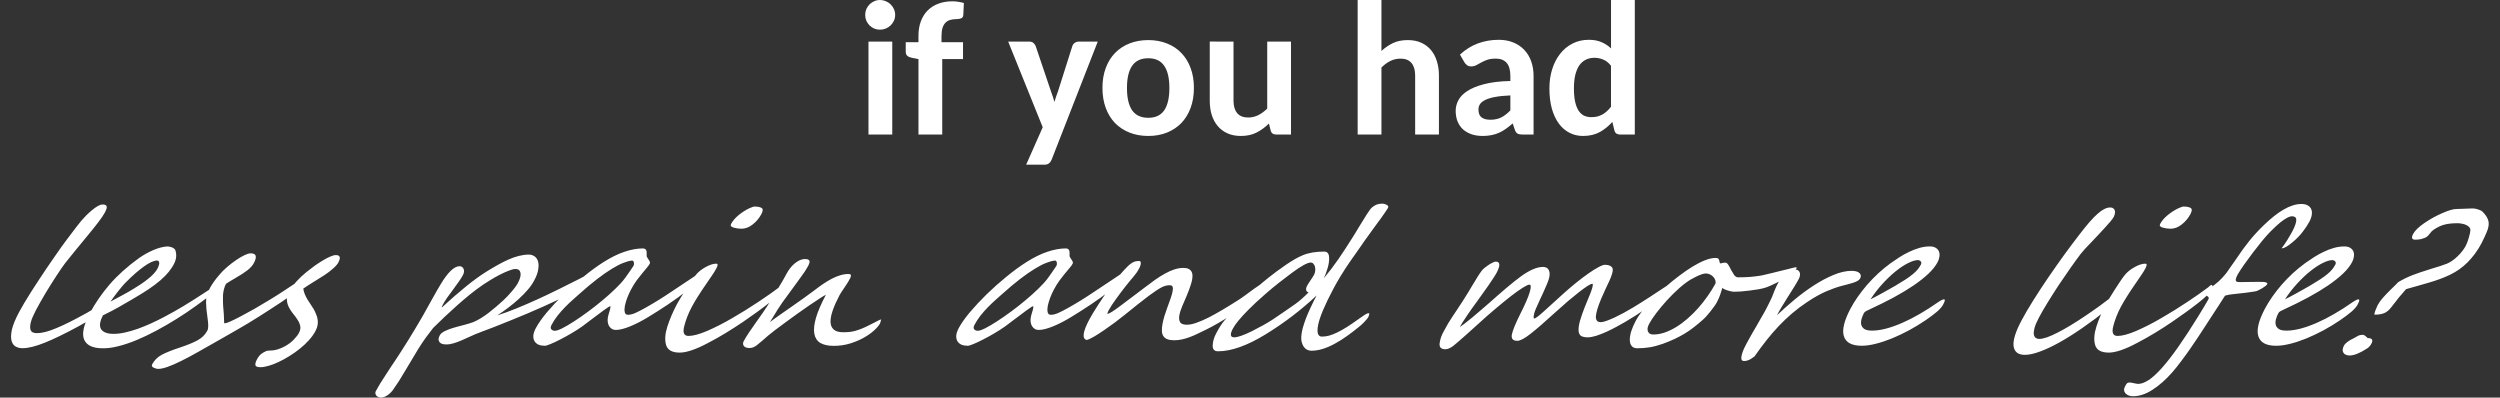
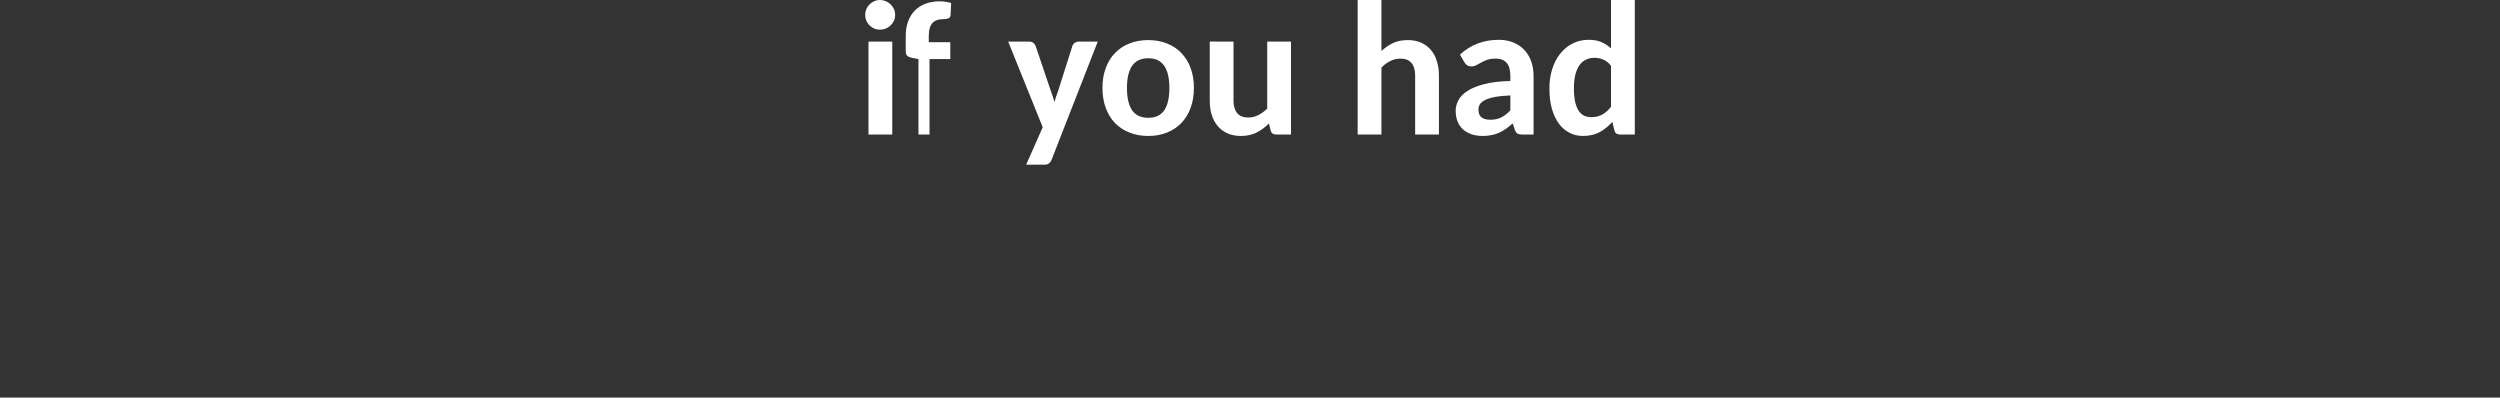
<svg xmlns="http://www.w3.org/2000/svg" xmlns:ns1="http://sodipodi.sourceforge.net/DTD/sodipodi-0.dtd" xmlns:ns2="http://www.inkscape.org/namespaces/inkscape" width="165.588mm" height="26.337mm" viewBox="0 0 165.588 26.337" version="1.1" id="svg1" xml:space="preserve" ns1:docname="if you had less pain and more life.svg" ns2:version="1.3 (0e150ed6c4, 2023-07-21)">
  <rect x="0" y="0" width="165.588" height="26.337" fill="#333333" stroke="none" />
  <ns1:namedview id="namedview1" pagecolor="#000000" bordercolor="#666666" borderopacity="1.0" ns2:showpageshadow="2" ns2:pageopacity="0.0" ns2:pagecheckerboard="true" ns2:deskcolor="#d1d1d1" ns2:document-units="mm" showgrid="false" ns2:zoom="1.3885202" ns2:cx="312.56297" ns2:cy="49.693191" ns2:window-width="1500" ns2:window-height="972" ns2:window-x="-8" ns2:window-y="-8" ns2:window-maximized="1" ns2:current-layer="layer1" />
  <defs id="defs1">
-     <rect x="183.804" y="277.348" width="443.1" height="137.853" id="rect1" />
-   </defs>
+     </defs>
  <g ns2:label="Layer 1" ns2:groupmode="layer" id="layer1" transform="translate(-22.206,-109.459)">
-     <path d="m 79.513,118.371 z m 1.792,-6.158 v 6.158 h -1.575 v -6.158 z m 0.192,-1.767 q 0,0.205 -0.081,0.384 -0.081,0.174 -0.217,0.31 -0.136,0.13 -0.322,0.211 -0.186,0.074 -0.391,0.074 -0.198,0 -0.378,-0.074 -0.174,-0.081 -0.31,-0.211 -0.13,-0.136 -0.211,-0.31 -0.074,-0.18 -0.074,-0.384 0,-0.205 0.074,-0.384 0.081,-0.18 0.211,-0.31 0.136,-0.136 0.31,-0.211 0.18,-0.081 0.378,-0.081 0.205,0 0.391,0.081 0.186,0.074 0.322,0.211 0.136,0.13 0.217,0.31 0.081,0.18 0.081,0.384 z m 1.544,7.925 v -4.998 l -0.44,-0.087 q -0.18,-0.031 -0.291,-0.124 -0.112,-0.093 -0.112,-0.267 v -0.639 h 0.843 v -0.428 q 0,-0.527 0.155,-0.949 0.155,-0.422 0.446,-0.719 0.291,-0.298 0.707,-0.453 0.415,-0.161 0.943,-0.161 0.205,0 0.384,0.031 0.18,0.025 0.372,0.081 l -0.037,0.788 q -0.012,0.18 -0.149,0.229 -0.136,0.05 -0.304,0.05 -0.236,0 -0.422,0.056 -0.186,0.056 -0.316,0.192 -0.124,0.13 -0.192,0.353 -0.062,0.223 -0.062,0.552 v 0.378 h 1.426 v 1.116 h -1.377 v 4.998 z m 8.818,1.668 q -0.068,0.161 -0.18,0.242 -0.105,0.087 -0.322,0.087 h -1.184 l 1.098,-2.48 -2.288,-5.674 h 1.383 q 0.192,0 0.285,0.087 0.099,0.087 0.149,0.198 l 1.029,3.045 q 0.068,0.167 0.118,0.335 0.05,0.167 0.099,0.335 0.05,-0.174 0.105,-0.341 0.056,-0.174 0.124,-0.341 l 0.961,-3.032 q 0.043,-0.124 0.161,-0.205 0.118,-0.081 0.26,-0.081 h 1.259 z m 6.406,-7.925 q 0.676,0 1.234,0.223 0.558,0.217 0.955,0.633 0.397,0.409 0.614,0.998 0.217,0.583 0.217,1.308 0,0.738 -0.217,1.327 -0.217,0.589 -0.614,1.005 -0.397,0.409 -0.955,0.633 -0.558,0.223 -1.234,0.223 -0.682,0 -1.246,-0.223 -0.558,-0.223 -0.961,-0.633 -0.397,-0.415 -0.614,-1.005 -0.217,-0.589 -0.217,-1.327 0,-0.726 0.217,-1.308 0.217,-0.589 0.614,-0.998 0.403,-0.415 0.961,-0.633 0.564,-0.223 1.246,-0.223 z m 0,5.147 q 0.713,0 1.054,-0.496 0.341,-0.502 0.341,-1.476 0,-0.974 -0.341,-1.47 -0.341,-0.502 -1.054,-0.502 -0.726,0 -1.073,0.502 -0.341,0.496 -0.341,1.47 0,0.974 0.341,1.476 0.347,0.496 1.073,0.496 z m 5.643,-5.048 v 3.913 q 0,0.533 0.242,0.825 0.242,0.291 0.726,0.291 0.353,0 0.67,-0.155 0.316,-0.161 0.595,-0.434 v -4.44 h 1.575 v 6.158 h -0.967 q -0.149,0 -0.254,-0.068 -0.099,-0.074 -0.13,-0.217 l -0.112,-0.446 q -0.366,0.366 -0.812,0.595 -0.44,0.229 -1.048,0.229 -0.502,0 -0.887,-0.174 -0.384,-0.174 -0.645,-0.484 -0.26,-0.31 -0.397,-0.738 -0.13,-0.428 -0.13,-0.943 v -3.913 z m 8.223,6.158 v -8.911 h 1.575 v 3.373 q 0.353,-0.322 0.763,-0.521 0.415,-0.198 0.986,-0.198 0.502,0 0.887,0.174 0.384,0.174 0.645,0.484 0.26,0.31 0.391,0.744 0.136,0.428 0.136,0.936 v 3.919 h -1.575 v -3.919 q 0,-0.527 -0.242,-0.819 -0.242,-0.291 -0.726,-0.291 -0.36,0 -0.676,0.155 -0.31,0.155 -0.589,0.434 v 4.44 z m 10.933,0 q -0.223,0 -0.341,-0.062 -0.118,-0.068 -0.186,-0.267 l -0.136,-0.409 q -0.236,0.205 -0.453,0.36 -0.217,0.155 -0.453,0.26 -0.229,0.105 -0.496,0.155 -0.26,0.056 -0.583,0.056 -0.397,0 -0.726,-0.105 -0.329,-0.112 -0.571,-0.322 -0.236,-0.211 -0.366,-0.521 -0.13,-0.316 -0.13,-0.726 0,-0.341 0.174,-0.682 0.174,-0.341 0.589,-0.614 0.422,-0.279 1.116,-0.459 0.701,-0.186 1.743,-0.211 v -0.329 q 0,-0.595 -0.248,-0.874 -0.248,-0.279 -0.713,-0.279 -0.347,0 -0.577,0.081 -0.223,0.081 -0.397,0.18 -0.174,0.093 -0.322,0.174 -0.149,0.081 -0.335,0.081 -0.161,0 -0.279,-0.081 -0.112,-0.087 -0.18,-0.205 l -0.285,-0.496 q 0.533,-0.496 1.178,-0.738 0.645,-0.242 1.395,-0.242 0.54,0 0.967,0.18 0.428,0.174 0.726,0.496 0.298,0.316 0.453,0.757 0.155,0.44 0.155,0.967 v 3.876 z m -2.158,-0.98 q 0.422,0 0.726,-0.149 0.31,-0.155 0.614,-0.471 v -0.992 q -0.614,0.025 -1.023,0.105 -0.403,0.074 -0.645,0.198 -0.242,0.118 -0.347,0.279 -0.099,0.161 -0.099,0.347 0,0.372 0.205,0.527 0.211,0.155 0.571,0.155 z m 8.607,0.98 q -0.143,0 -0.248,-0.068 -0.099,-0.074 -0.13,-0.217 l -0.136,-0.552 q -0.366,0.415 -0.837,0.676 -0.471,0.254 -1.104,0.254 -0.49,0 -0.899,-0.211 -0.409,-0.211 -0.707,-0.614 -0.291,-0.403 -0.459,-0.986 -0.161,-0.589 -0.161,-1.346 0,-0.688 0.186,-1.271 0.186,-0.589 0.527,-1.017 0.341,-0.434 0.819,-0.676 0.484,-0.248 1.073,-0.248 0.496,0 0.843,0.155 0.353,0.149 0.633,0.415 v -3.206 h 1.575 v 8.911 z m -1.904,-1.153 q 0.217,0 0.397,-0.043 0.186,-0.05 0.341,-0.136 0.155,-0.087 0.291,-0.211 0.143,-0.13 0.273,-0.298 v -2.716 q -0.236,-0.298 -0.515,-0.409 -0.273,-0.118 -0.589,-0.118 -0.304,0 -0.558,0.124 -0.248,0.118 -0.428,0.366 -0.174,0.248 -0.273,0.633 -0.093,0.378 -0.093,0.899 0,0.527 0.081,0.893 0.081,0.36 0.229,0.589 0.149,0.223 0.36,0.329 0.217,0.099 0.484,0.099 z" id="text2" style="font-weight:bold;font-size:12.7px;line-height:1.25;font-family:Carlito;-inkscape-font-specification:'Carlito, Bold';fill:#ffffff;stroke-width:0.265" aria-label="if you had" />
-     <path style="font-size:12.7px;line-height:1.25;font-family:'Segoe Script';-inkscape-font-specification:'Segoe Script, Normal';fill:#ffffff;stroke-width:0.265" d="m 97.696,130.098 q 0,0.056 -0.087,0.167 -0.081,0.112 -0.217,0.248 -0.136,0.136 -0.31,0.285 -0.174,0.149 -0.347,0.279 -0.943,0.719 -1.662,1.085 -0.713,0.36 -1.277,0.36 -0.248,0 -0.515,-0.112 -0.26,-0.118 -0.477,-0.391 -0.217,-0.279 -0.36,-0.732 -0.136,-0.459 -0.136,-1.147 0,-0.279 0.025,-0.626 0.025,-0.347 0.062,-0.726 0.043,-0.378 0.093,-0.769 0.05,-0.397 0.105,-0.775 0.056,-0.378 0.112,-0.713 0.056,-0.341 0.105,-0.614 0.043,-0.229 0.093,-0.477 0.056,-0.248 0.112,-0.49 0.056,-0.248 0.105,-0.465 0.056,-0.223 0.105,-0.397 0.05,-0.161 0.136,-0.347 0.087,-0.192 0.198,-0.353 0.112,-0.167 0.236,-0.273 0.13,-0.112 0.26,-0.112 0.143,0 0.229,0.037 0.087,0.037 0.136,0.112 0.05,0.068 0.062,0.161 0.019,0.093 0.019,0.205 0,0.254 -0.099,0.676 -0.099,0.415 -0.242,0.887 -0.136,0.471 -0.279,0.949 -0.143,0.477 -0.236,0.85 -0.031,0.143 -0.068,0.36 -0.037,0.217 -0.068,0.484 -0.031,0.26 -0.062,0.558 -0.025,0.291 -0.05,0.583 -0.019,0.291 -0.031,0.571 -0.012,0.279 -0.012,0.515 0,0.496 0.074,0.806 0.081,0.304 0.205,0.477 0.124,0.174 0.279,0.236 0.155,0.056 0.31,0.056 0.254,0 0.527,-0.081 0.273,-0.081 0.583,-0.248 0.316,-0.167 0.682,-0.415 0.366,-0.254 0.806,-0.595 0.118,-0.093 0.211,-0.18 0.099,-0.087 0.174,-0.155 0.074,-0.074 0.136,-0.112 0.062,-0.043 0.118,-0.043 0.087,0 0.161,0.087 0.074,0.087 0.074,0.316 z m 6.995,-1.662 q 0,0.093 -0.136,0.329 -0.322,0.465 -0.726,0.93 -0.397,0.465 -0.85,0.887 -0.446,0.415 -0.936,0.781 -0.484,0.36 -0.98,0.626 -0.496,0.26 -0.992,0.403 -0.49,0.143 -0.949,0.136 -0.992,0 -1.544,-0.577 -0.546,-0.577 -0.546,-1.743 0,-0.974 0.298,-1.891 0.304,-0.918 1.029,-1.767 0.136,-0.149 0.304,-0.285 0.174,-0.136 0.36,-0.242 0.192,-0.105 0.391,-0.167 0.205,-0.062 0.409,-0.074 0.05,0 0.136,0.012 0.087,0.012 0.186,0.043 0.099,0.031 0.192,0.081 0.093,0.043 0.149,0.112 0.174,0.198 0.273,0.409 0.105,0.211 0.118,0.465 0.012,0.285 -0.068,0.564 -0.074,0.273 -0.26,0.564 -0.18,0.285 -0.477,0.595 -0.298,0.304 -0.719,0.657 -0.267,0.223 -0.595,0.496 -0.322,0.267 -0.781,0.564 0,0.602 0.36,0.918 0.366,0.31 0.998,0.31 0.353,0 0.713,-0.093 0.36,-0.093 0.707,-0.242 0.347,-0.155 0.67,-0.347 0.329,-0.198 0.614,-0.403 0.527,-0.384 0.955,-0.763 0.428,-0.384 0.85,-0.806 l 0.335,-0.335 q 0.304,-0.267 0.44,-0.267 0.074,0 0.074,0.118 z m -4.738,-1.234 q -0.006,-0.093 -0.031,-0.18 -0.019,-0.093 -0.062,-0.161 -0.043,-0.068 -0.099,-0.105 -0.056,-0.043 -0.13,-0.043 -0.329,0.019 -0.657,0.403 -0.329,0.378 -0.62,1.005 -0.068,0.136 -0.124,0.31 -0.05,0.167 -0.099,0.347 -0.043,0.174 -0.081,0.347 -0.031,0.174 -0.056,0.31 0.322,-0.242 0.595,-0.446 0.273,-0.205 0.508,-0.422 0.149,-0.136 0.304,-0.291 0.155,-0.161 0.279,-0.335 0.13,-0.174 0.205,-0.36 0.074,-0.186 0.068,-0.378 z m 10.244,1.029 q 0,0.099 -0.056,0.223 -0.056,0.118 -0.149,0.248 -0.093,0.13 -0.211,0.267 -0.118,0.13 -0.236,0.26 -0.093,0.105 -0.198,0.217 -0.105,0.105 -0.242,0.242 -0.13,0.13 -0.31,0.31 -0.18,0.174 -0.422,0.409 -0.217,0.211 -0.484,0.446 -0.26,0.229 -0.533,0.453 -0.267,0.223 -0.521,0.428 -0.254,0.205 -0.44,0.36 -0.446,0.366 -0.85,0.688 -0.403,0.329 -0.794,0.589 -0.775,0.521 -1.228,0.521 -0.155,0 -0.36,-0.081 -0.211,-0.081 -0.211,-0.223 0,-0.403 0.304,-0.633 0.298,-0.217 0.93,-0.471 0.62,-0.248 0.93,-0.484 0.31,-0.236 0.31,-0.645 0,-0.205 -0.428,-0.831 -0.211,-0.316 -0.378,-0.577 -0.161,-0.267 -0.279,-0.477 -0.236,-0.434 -0.236,-0.912 0,-0.415 0.155,-0.874 0.074,-0.26 0.236,-0.521 0.167,-0.267 0.36,-0.471 0.192,-0.211 0.391,-0.335 0.198,-0.124 0.347,-0.118 0.546,0 0.546,0.645 0,0.248 -0.18,0.484 -0.087,0.112 -0.211,0.236 -0.124,0.118 -0.285,0.254 -0.155,0.13 -0.267,0.229 -0.105,0.099 -0.174,0.167 0,0.322 0.198,0.757 0.105,0.211 0.242,0.459 0.136,0.248 0.316,0.533 0.18,0.285 0.304,0.515 0.124,0.223 0.186,0.329 0.006,0.025 0.068,0.025 0.087,0 0.298,-0.124 0.217,-0.13 0.508,-0.341 0.298,-0.217 0.645,-0.496 0.347,-0.285 0.695,-0.602 0.36,-0.322 0.595,-0.564 0.236,-0.242 0.446,-0.453 0.211,-0.211 0.31,-0.322 0.105,-0.118 0.118,-0.118 0.05,0 0.093,0.037 0.043,0.037 0.074,0.099 0.037,0.056 0.056,0.124 0.019,0.062 0.019,0.118 z m 2.406,3.138 q 0,0.316 -0.112,0.62 -0.112,0.298 -0.304,0.564 -0.186,0.267 -0.434,0.49 -0.242,0.229 -0.508,0.391 -0.26,0.167 -0.527,0.254 -0.267,0.093 -0.49,0.093 -0.31,0 -0.409,-0.136 -0.099,-0.136 -0.099,-0.384 0,-0.229 0.087,-0.353 0.087,-0.118 0.248,-0.205 0.019,-0.006 0.068,-0.012 0.05,-0.012 0.105,-0.012 0.062,-0.006 0.118,-0.006 0.062,-0.006 0.099,-0.006 0.043,0 0.124,-0.019 0.081,-0.019 0.174,-0.05 0.093,-0.037 0.192,-0.087 0.099,-0.056 0.186,-0.124 0.248,-0.198 0.347,-0.44 0.105,-0.248 0.105,-0.44 0,-0.242 -0.155,-0.453 -0.155,-0.211 -0.391,-0.409 -0.236,-0.205 -0.508,-0.403 -0.273,-0.205 -0.508,-0.428 -0.236,-0.229 -0.391,-0.484 -0.155,-0.254 -0.155,-0.564 0,-0.155 0.037,-0.329 0.043,-0.174 0.105,-0.341 0.068,-0.167 0.149,-0.322 0.087,-0.161 0.18,-0.291 0.149,-0.211 0.322,-0.415 0.18,-0.205 0.36,-0.36 0.18,-0.161 0.353,-0.254 0.174,-0.099 0.322,-0.099 0.422,0 0.422,0.496 0,0.174 -0.143,0.403 -0.136,0.229 -0.329,0.422 -0.298,0.285 -0.521,0.49 -0.223,0.198 -0.415,0.409 0.143,0.211 0.31,0.384 0.167,0.174 0.347,0.335 0.186,0.161 0.372,0.316 0.192,0.155 0.378,0.322 0.174,0.161 0.329,0.329 0.161,0.161 0.285,0.341 0.124,0.174 0.198,0.366 0.074,0.192 0.074,0.403 z m 16.185,-3.417 q 0,0.192 -0.13,0.459 -0.031,0.068 -0.112,0.149 -0.074,0.074 -0.161,0.149 -0.081,0.074 -0.161,0.136 -0.081,0.056 -0.118,0.087 -0.205,0.167 -0.527,0.378 -0.322,0.205 -0.719,0.44 -0.391,0.229 -0.831,0.471 -0.44,0.236 -0.881,0.465 -0.44,0.229 -0.856,0.434 -0.415,0.205 -0.757,0.36 -0.248,0.112 -0.471,0.254 -0.223,0.136 -0.44,0.26 -0.211,0.118 -0.428,0.198 -0.217,0.081 -0.459,0.081 -0.143,0 -0.279,-0.031 -0.13,-0.037 -0.236,-0.112 -0.105,-0.074 -0.174,-0.186 -0.062,-0.118 -0.062,-0.279 0,-0.087 0.056,-0.161 0.062,-0.074 0.155,-0.13 0.093,-0.062 0.205,-0.112 0.112,-0.05 0.217,-0.087 0.112,-0.043 0.26,-0.087 0.155,-0.05 0.31,-0.093 0.155,-0.05 0.298,-0.099 0.149,-0.05 0.254,-0.099 0.198,-0.105 0.372,-0.267 0.174,-0.161 0.322,-0.353 0.149,-0.192 0.279,-0.397 0.13,-0.211 0.242,-0.403 0.074,-0.13 0.143,-0.291 0.068,-0.161 0.118,-0.322 0.056,-0.161 0.081,-0.304 0.031,-0.149 0.031,-0.248 0,-0.428 -0.186,-0.682 -0.186,-0.254 -0.465,-0.254 -0.174,0 -0.403,0.118 -0.223,0.112 -0.453,0.273 -0.223,0.161 -0.422,0.341 -0.192,0.174 -0.31,0.298 -0.285,0.304 -0.54,0.664 -0.248,0.353 -0.471,0.732 -0.223,0.372 -0.422,0.75 -0.198,0.378 -0.366,0.726 -0.074,0.291 -0.149,0.645 -0.068,0.353 -0.105,0.775 -0.068,0.837 -0.105,1.494 -0.031,0.657 -0.136,1.203 -0.037,0.198 -0.18,0.347 -0.143,0.155 -0.372,0.155 -0.068,0 -0.161,-0.037 -0.093,-0.031 -0.18,-0.093 -0.081,-0.062 -0.143,-0.143 -0.056,-0.074 -0.056,-0.167 0,-0.205 0.025,-0.508 0.031,-0.298 0.068,-0.602 0.037,-0.304 0.068,-0.552 0.037,-0.248 0.05,-0.347 0.087,-0.639 0.155,-1.377 0.068,-0.744 0.112,-1.619 0.006,-0.186 0.012,-0.49 0.012,-0.31 0.019,-0.62 0.012,-0.316 0.019,-0.583 0.012,-0.273 0.025,-0.384 0.087,-1.184 0.62,-1.184 0.105,0 0.198,0.056 0.099,0.05 0.174,0.136 0.074,0.081 0.118,0.186 0.043,0.105 0.043,0.205 0,0.217 -0.05,0.471 -0.043,0.248 -0.099,0.515 -0.056,0.26 -0.105,0.515 -0.043,0.254 -0.043,0.465 0,0.18 0.037,0.18 0.434,-0.781 0.85,-1.37 0.415,-0.595 0.831,-0.986 0.267,-0.248 0.527,-0.453 0.26,-0.211 0.521,-0.36 0.267,-0.155 0.546,-0.236 0.285,-0.087 0.602,-0.093 0.217,-0.006 0.446,0.105 0.236,0.112 0.422,0.335 0.186,0.223 0.304,0.546 0.124,0.316 0.118,0.719 0.006,0.31 -0.099,0.62 -0.099,0.31 -0.273,0.614 -0.167,0.298 -0.391,0.577 -0.223,0.279 -0.465,0.515 0.508,-0.192 1.042,-0.471 0.539,-0.279 1.073,-0.602 0.539,-0.322 1.054,-0.67 0.521,-0.347 0.992,-0.676 0.143,-0.099 0.229,-0.167 0.087,-0.068 0.192,-0.068 0.087,0 0.099,0.087 0.019,0.081 0.019,0.167 z m 2.598,-0.899 q 0,-0.012 -0.019,-0.068 -0.019,-0.056 -0.056,-0.112 -0.037,-0.062 -0.093,-0.105 -0.05,-0.05 -0.112,-0.05 h -0.012 q -0.229,0.025 -0.49,0.155 -0.26,0.124 -0.552,0.391 -0.291,0.26 -0.614,0.676 -0.322,0.415 -0.67,1.011 -0.105,0.18 -0.236,0.397 -0.124,0.211 -0.242,0.471 -0.112,0.254 -0.192,0.546 -0.074,0.291 -0.074,0.614 0,0.192 0.136,0.291 0.143,0.099 0.291,0.099 0.155,0 0.403,-0.167 0.248,-0.174 0.533,-0.453 0.291,-0.285 0.589,-0.645 0.304,-0.366 0.558,-0.75 0.26,-0.384 0.446,-0.757 0.192,-0.372 0.26,-0.676 0.019,-0.093 0.043,-0.217 0.025,-0.13 0.043,-0.254 0.025,-0.13 0.037,-0.236 0.019,-0.112 0.019,-0.161 z m 4.849,0.713 q 0,0.211 -0.124,0.453 -0.118,0.236 -0.267,0.434 -0.391,0.527 -0.819,0.967 -0.422,0.434 -0.856,0.825 -0.453,0.409 -0.905,0.639 -0.446,0.229 -0.806,0.229 -0.155,0 -0.31,-0.074 -0.149,-0.074 -0.285,-0.192 -0.13,-0.124 -0.236,-0.285 -0.099,-0.161 -0.155,-0.335 -0.031,-0.093 -0.056,-0.211 -0.025,-0.124 -0.05,-0.223 -0.025,-0.105 -0.056,-0.174 -0.031,-0.074 -0.068,-0.074 -0.025,0 -0.105,0.081 -0.081,0.081 -0.192,0.211 -0.105,0.124 -0.229,0.285 -0.124,0.155 -0.248,0.304 -0.118,0.149 -0.217,0.273 -0.093,0.124 -0.149,0.186 -0.192,0.217 -0.459,0.446 -0.26,0.223 -0.527,0.409 -0.26,0.186 -0.484,0.304 -0.217,0.118 -0.322,0.118 -0.236,0 -0.459,-0.074 -0.217,-0.081 -0.384,-0.229 -0.167,-0.149 -0.273,-0.366 -0.099,-0.217 -0.099,-0.496 0,-0.459 0.18,-1.048 0.186,-0.589 0.484,-1.197 0.304,-0.608 0.695,-1.166 0.391,-0.564 0.812,-0.967 0.49,-0.465 1.023,-0.682 0.539,-0.223 1.104,-0.223 0.105,0 0.18,0.043 0.081,0.043 0.136,0.112 0.056,0.068 0.099,0.155 0.043,0.081 0.087,0.167 0.025,0.056 0.105,0.124 0.081,0.068 0.167,0.143 0.087,0.068 0.149,0.136 0.068,0.068 0.068,0.13 0,0.13 -0.056,0.291 -0.05,0.155 -0.112,0.366 -0.062,0.205 -0.118,0.471 -0.05,0.26 -0.05,0.602 0,0.223 0.037,0.508 0.043,0.285 0.124,0.546 0.087,0.254 0.217,0.428 0.13,0.174 0.304,0.174 0.211,0 0.422,-0.118 0.211,-0.124 0.484,-0.341 0.608,-0.484 1.153,-1.06 0.546,-0.577 1.116,-1.147 0.099,-0.099 0.186,-0.099 0.143,0 0.143,0.223 z m 1.805,-4.13 q 0,0.403 -0.211,0.688 -0.205,0.285 -0.602,0.285 -0.248,0 -0.552,-0.074 -0.298,-0.074 -0.298,-0.242 0,-0.304 0.186,-0.577 0.192,-0.279 0.459,-0.453 0.217,-0.124 0.279,-0.124 0.353,0 0.546,0.099 0.192,0.093 0.192,0.397 z m 4.062,5.042 v 0.012 q 0,0.136 -0.124,0.36 -0.124,0.223 -0.335,0.502 -0.205,0.279 -0.477,0.595 -0.273,0.316 -0.571,0.639 -0.353,0.372 -0.738,0.719 -0.378,0.341 -0.825,0.664 -0.868,0.645 -1.55,0.645 -0.75,0 -1.166,-0.502 -0.415,-0.508 -0.564,-1.228 -0.149,-0.713 -0.149,-1.47 0,-0.316 0.074,-0.986 0.037,-0.335 0.074,-0.577 0.037,-0.242 0.081,-0.391 0.087,-0.291 0.366,-0.508 0.285,-0.229 0.595,-0.229 0.167,0 0.167,0.316 0,0.211 -0.043,0.477 -0.037,0.267 -0.081,0.527 -0.081,0.49 -0.118,0.881 -0.037,0.384 -0.037,0.67 0,0.633 0.174,1.265 0.174,0.651 0.626,0.651 0.459,0 1.067,-0.335 0.304,-0.174 0.608,-0.384 0.304,-0.211 0.608,-0.471 0.316,-0.26 0.595,-0.521 0.279,-0.267 0.558,-0.546 0.279,-0.279 0.49,-0.521 0.217,-0.242 0.378,-0.446 0.012,-0.025 0.05,-0.093 0.037,-0.068 0.068,-0.068 l 0.012,0.006 q 0.05,0 0.074,0.037 0.025,0.031 0.056,0.099 0.062,0.136 0.056,0.211 z m 7.627,2.195 q 0,0.217 -0.149,0.477 -0.149,0.26 -0.44,0.49 -0.285,0.223 -0.713,0.378 -0.428,0.149 -0.98,0.149 -0.558,0 -0.986,-0.192 -0.428,-0.198 -0.726,-0.614 -0.291,-0.415 -0.446,-1.054 -0.149,-0.639 -0.149,-1.525 -0.099,0.062 -0.291,0.254 -0.192,0.186 -0.434,0.446 -0.236,0.254 -0.496,0.552 -0.254,0.298 -0.49,0.577 -0.229,0.273 -0.415,0.508 -0.18,0.236 -0.267,0.366 -0.155,0.236 -0.248,0.397 -0.093,0.155 -0.174,0.254 -0.081,0.093 -0.174,0.136 -0.087,0.037 -0.229,0.037 -0.13,0 -0.242,-0.037 -0.112,-0.043 -0.192,-0.105 -0.081,-0.068 -0.124,-0.149 -0.043,-0.081 -0.043,-0.161 0,-0.112 0.012,-0.254 0.012,-0.149 0.031,-0.298 0.025,-0.155 0.05,-0.304 0.025,-0.149 0.043,-0.267 0.062,-0.329 0.136,-0.769 0.074,-0.44 0.118,-1.073 0.031,-0.403 0.056,-0.763 0.031,-0.36 0.031,-0.75 0,-0.186 0.043,-0.36 0.043,-0.174 0.13,-0.304 0.093,-0.136 0.223,-0.217 0.136,-0.081 0.322,-0.081 0.136,0 0.223,0.037 0.087,0.037 0.136,0.099 0.05,0.062 0.062,0.143 0.019,0.074 0.019,0.155 0,0.093 -0.012,0.186 -0.012,0.087 -0.012,0.155 0,0.019 -0.019,0.143 -0.019,0.118 -0.056,0.304 -0.031,0.186 -0.081,0.415 -0.043,0.229 -0.093,0.459 -0.105,0.477 -0.155,0.769 -0.043,0.285 -0.068,0.496 -0.019,0.205 -0.031,0.384 -0.006,0.18 -0.037,0.434 0.136,-0.186 0.384,-0.459 0.248,-0.279 0.515,-0.571 0.267,-0.298 0.508,-0.571 0.248,-0.279 0.391,-0.465 0.186,-0.248 0.378,-0.453 0.192,-0.205 0.397,-0.353 0.205,-0.149 0.434,-0.229 0.229,-0.087 0.49,-0.087 0.18,0 0.229,0.087 0.05,0.087 0.05,0.211 0,0.05 -0.006,0.105 0,0.05 0,0.099 0,0.05 -0.019,0.18 -0.019,0.124 -0.037,0.273 -0.019,0.143 -0.037,0.273 -0.012,0.13 -0.012,0.18 0,0.54 0.081,0.992 0.081,0.446 0.26,0.775 0.18,0.322 0.477,0.502 0.298,0.18 0.732,0.18 0.279,0 0.49,-0.031 0.217,-0.037 0.409,-0.118 0.198,-0.081 0.397,-0.205 0.205,-0.124 0.459,-0.31 0.062,-0.05 0.124,-0.093 0.05,-0.031 0.099,-0.062 0.05,-0.031 0.081,-0.031 z m 9.668,-3.82 q 0,-0.012 -0.019,-0.068 -0.019,-0.056 -0.056,-0.112 -0.037,-0.062 -0.093,-0.105 -0.05,-0.05 -0.112,-0.05 h -0.012 q -0.229,0.025 -0.49,0.155 -0.26,0.124 -0.552,0.391 -0.291,0.26 -0.614,0.676 -0.322,0.415 -0.67,1.011 -0.105,0.18 -0.236,0.397 -0.124,0.211 -0.242,0.471 -0.112,0.254 -0.192,0.546 -0.074,0.291 -0.074,0.614 0,0.192 0.136,0.291 0.143,0.099 0.291,0.099 0.155,0 0.403,-0.167 0.248,-0.174 0.533,-0.453 0.291,-0.285 0.589,-0.645 0.304,-0.366 0.558,-0.75 0.26,-0.384 0.446,-0.757 0.192,-0.372 0.26,-0.676 0.019,-0.093 0.043,-0.217 0.025,-0.13 0.043,-0.254 0.025,-0.13 0.037,-0.236 0.019,-0.112 0.019,-0.161 z m 4.849,0.713 q 0,0.211 -0.124,0.453 -0.118,0.236 -0.267,0.434 -0.391,0.527 -0.819,0.967 -0.422,0.434 -0.856,0.825 -0.453,0.409 -0.905,0.639 -0.446,0.229 -0.806,0.229 -0.155,0 -0.31,-0.074 -0.149,-0.074 -0.285,-0.192 -0.13,-0.124 -0.236,-0.285 -0.099,-0.161 -0.155,-0.335 -0.031,-0.093 -0.056,-0.211 -0.025,-0.124 -0.05,-0.223 -0.025,-0.105 -0.056,-0.174 -0.031,-0.074 -0.068,-0.074 -0.025,0 -0.105,0.081 -0.081,0.081 -0.192,0.211 -0.105,0.124 -0.229,0.285 -0.124,0.155 -0.248,0.304 -0.118,0.149 -0.217,0.273 -0.093,0.124 -0.149,0.186 -0.192,0.217 -0.459,0.446 -0.26,0.223 -0.527,0.409 -0.26,0.186 -0.484,0.304 -0.217,0.118 -0.322,0.118 -0.236,0 -0.459,-0.074 -0.217,-0.081 -0.384,-0.229 -0.167,-0.149 -0.273,-0.366 -0.099,-0.217 -0.099,-0.496 0,-0.459 0.18,-1.048 0.186,-0.589 0.484,-1.197 0.304,-0.608 0.695,-1.166 0.391,-0.564 0.812,-0.967 0.49,-0.465 1.023,-0.682 0.539,-0.223 1.104,-0.223 0.105,0 0.18,0.043 0.081,0.043 0.136,0.112 0.056,0.068 0.099,0.155 0.043,0.081 0.087,0.167 0.025,0.056 0.105,0.124 0.081,0.068 0.167,0.143 0.087,0.068 0.149,0.136 0.068,0.068 0.068,0.13 0,0.13 -0.056,0.291 -0.05,0.155 -0.112,0.366 -0.062,0.205 -0.118,0.471 -0.05,0.26 -0.05,0.602 0,0.223 0.037,0.508 0.043,0.285 0.124,0.546 0.087,0.254 0.217,0.428 0.13,0.174 0.304,0.174 0.211,0 0.422,-0.118 0.211,-0.124 0.484,-0.341 0.608,-0.484 1.153,-1.06 0.546,-0.577 1.116,-1.147 0.099,-0.099 0.186,-0.099 0.143,0 0.143,0.223 z m 9.792,0.515 q 0,0.118 -0.043,0.242 -0.037,0.118 -0.099,0.242 -0.056,0.118 -0.13,0.236 -0.074,0.112 -0.143,0.217 -0.18,0.279 -0.422,0.571 -0.242,0.285 -0.521,0.558 -0.273,0.273 -0.564,0.515 -0.291,0.242 -0.571,0.428 -0.223,0.149 -0.428,0.279 -0.198,0.13 -0.403,0.223 -0.205,0.093 -0.428,0.149 -0.223,0.056 -0.49,0.056 -0.515,0 -0.837,-0.26 -0.161,-0.13 -0.285,-0.335 -0.118,-0.211 -0.211,-0.465 -0.087,-0.254 -0.155,-0.54 -0.062,-0.285 -0.105,-0.564 -0.056,-0.347 -0.105,-0.62 -0.05,-0.279 -0.118,-0.465 -0.062,-0.192 -0.155,-0.291 -0.093,-0.105 -0.242,-0.105 -0.118,0 -0.223,0.025 -0.105,0.025 -0.223,0.099 -0.112,0.074 -0.248,0.211 -0.136,0.136 -0.322,0.36 -0.18,0.223 -0.415,0.546 -0.236,0.322 -0.552,0.769 -0.155,0.217 -0.366,0.477 -0.211,0.26 -0.434,0.496 -0.217,0.236 -0.428,0.415 -0.211,0.18 -0.372,0.229 -0.546,-0.118 -0.546,-1.358 0,-0.329 0.074,-0.998 0.037,-0.304 0.087,-0.633 0.05,-0.335 0.124,-0.664 0.074,-0.335 0.167,-0.645 0.099,-0.316 0.229,-0.583 0.062,-0.124 0.13,-0.192 0.068,-0.074 0.136,-0.105 0.074,-0.037 0.149,-0.043 0.081,-0.012 0.161,-0.012 0.099,0 0.174,0.136 0.081,0.136 0.081,0.378 0,0.149 -0.025,0.279 -0.025,0.13 -0.068,0.267 -0.043,0.136 -0.093,0.298 -0.05,0.155 -0.099,0.36 -0.037,0.167 -0.087,0.372 -0.043,0.205 -0.087,0.415 -0.037,0.211 -0.068,0.415 -0.025,0.198 -0.025,0.36 0,0.112 0.037,0.229 0.174,-0.019 0.571,-0.521 0.205,-0.254 0.446,-0.558 0.248,-0.304 0.533,-0.67 0.211,-0.273 0.415,-0.508 0.211,-0.236 0.434,-0.409 0.223,-0.18 0.471,-0.279 0.254,-0.105 0.558,-0.105 0.322,0 0.533,0.143 0.217,0.136 0.347,0.384 0.13,0.242 0.198,0.583 0.074,0.341 0.118,0.75 0.037,0.347 0.068,0.688 0.037,0.341 0.136,0.614 0.099,0.267 0.285,0.434 0.186,0.167 0.533,0.167 0.267,0 0.558,-0.124 0.291,-0.124 0.614,-0.341 0.322,-0.223 0.664,-0.521 0.347,-0.298 0.713,-0.651 0.143,-0.136 0.31,-0.341 0.174,-0.211 0.335,-0.403 0.167,-0.192 0.31,-0.329 0.143,-0.136 0.229,-0.136 0.037,0 0.118,0.037 0.087,0.037 0.087,0.124 z m 7.807,2.226 q 0,0.037 -0.031,0.118 -0.025,0.081 -0.062,0.167 -0.037,0.081 -0.081,0.161 -0.037,0.074 -0.062,0.105 -0.242,0.353 -0.502,0.651 -0.26,0.298 -0.552,0.521 -0.285,0.217 -0.614,0.341 -0.322,0.118 -0.695,0.118 -0.149,0 -0.316,-0.068 -0.161,-0.068 -0.316,-0.192 -0.149,-0.124 -0.285,-0.291 -0.136,-0.167 -0.229,-0.366 -0.112,-0.236 -0.198,-0.539 -0.081,-0.31 -0.136,-0.664 -0.05,-0.353 -0.074,-0.738 -0.025,-0.391 -0.025,-0.8 -0.775,1.445 -2.009,2.567 -1.24,1.129 -2.567,1.129 -0.366,0 -0.558,-0.391 -0.192,-0.384 -0.192,-0.8 0,-0.558 0.093,-0.831 0.26,-0.794 0.595,-1.488 0.341,-0.695 0.825,-1.364 0.316,-0.434 0.719,-0.868 0.409,-0.434 0.769,-0.62 0.446,-0.242 1.284,-0.242 0.291,0 0.496,0.322 0.205,0.322 0.31,0.75 0.105,0.453 0.105,0.707 0.093,-0.304 0.167,-0.614 0.074,-0.316 0.13,-0.651 0.056,-0.335 0.099,-0.701 0.05,-0.372 0.087,-0.794 0.012,-0.112 0.025,-0.285 0.012,-0.174 0.031,-0.409 0.037,-0.484 0.074,-0.812 0.037,-0.335 0.099,-0.434 0.149,-0.254 0.521,-0.254 0.186,0 0.366,0.081 0.192,0.074 0.192,0.211 0,0.074 -0.031,0.242 -0.025,0.167 -0.074,0.434 -0.05,0.267 -0.136,0.664 -0.081,0.391 -0.18,0.936 -0.006,0.062 -0.037,0.248 -0.031,0.186 -0.068,0.397 -0.037,0.205 -0.068,0.384 -0.031,0.174 -0.037,0.217 -0.081,0.502 -0.118,0.949 -0.037,0.446 -0.037,0.899 0,1.581 0.254,2.363 0.26,0.781 0.664,0.781 0.236,0 0.453,-0.068 0.217,-0.074 0.428,-0.217 0.217,-0.143 0.44,-0.353 0.223,-0.217 0.471,-0.502 0.143,-0.161 0.26,-0.285 0.118,-0.124 0.223,-0.124 0.068,0 0.087,0.105 0.025,0.099 0.025,0.198 z m -4.818,-1.681 q -0.161,-0.037 -0.248,-0.161 -0.081,-0.124 -0.081,-0.279 0,-0.124 0.037,-0.366 0.037,-0.242 0.037,-0.372 0,-0.112 -0.062,-0.248 -0.056,-0.143 -0.149,-0.26 -0.093,-0.124 -0.211,-0.205 -0.112,-0.087 -0.223,-0.087 -0.329,0 -0.893,0.688 -0.285,0.353 -0.527,0.676 -0.236,0.322 -0.434,0.639 -0.217,0.341 -0.372,0.626 -0.149,0.285 -0.254,0.508 -0.366,0.788 -0.366,1.24 0,0.577 0.391,0.577 0.347,0 0.955,-0.403 0.626,-0.428 0.967,-0.769 0.353,-0.372 0.589,-0.626 0.236,-0.254 0.372,-0.409 0.136,-0.155 0.248,-0.347 0.118,-0.192 0.223,-0.422 z m 23.812,-0.434 q 0,0.056 -0.025,0.143 -0.019,0.087 -0.056,0.186 -0.031,0.099 -0.081,0.205 -0.043,0.099 -0.099,0.18 -0.105,0.161 -0.279,0.372 -0.167,0.211 -0.372,0.44 -0.205,0.223 -0.44,0.453 -0.229,0.223 -0.453,0.409 -0.18,0.149 -0.415,0.329 -0.236,0.18 -0.496,0.335 -0.26,0.155 -0.533,0.26 -0.273,0.099 -0.515,0.099 -0.217,0 -0.397,-0.062 -0.174,-0.062 -0.322,-0.229 -0.143,-0.174 -0.254,-0.471 -0.112,-0.298 -0.192,-0.769 -0.037,-0.198 -0.068,-0.422 -0.025,-0.229 -0.056,-0.453 -0.025,-0.223 -0.05,-0.428 -0.025,-0.211 -0.062,-0.366 -0.031,-0.161 -0.074,-0.254 -0.037,-0.093 -0.087,-0.093 -0.081,0 -0.229,0.136 -0.143,0.136 -0.341,0.397 -0.192,0.254 -0.428,0.614 -0.229,0.36 -0.484,0.806 -0.502,0.893 -0.85,1.358 -0.347,0.465 -0.633,0.465 -0.428,0 -0.577,-0.403 -0.136,-0.409 -0.167,-1.37 -0.019,-0.936 -0.136,-1.439 -0.112,-0.508 -0.291,-0.508 -0.112,0 -0.329,0.205 -0.211,0.198 -0.484,0.552 -0.267,0.353 -0.583,0.837 -0.316,0.477 -0.633,1.042 -0.087,0.149 -0.198,0.341 -0.112,0.192 -0.229,0.391 -0.112,0.192 -0.223,0.366 -0.105,0.174 -0.186,0.285 -0.18,0.26 -0.434,0.26 -0.471,0 -0.62,-0.484 -0.037,-0.124 -0.062,-0.198 -0.019,-0.081 -0.031,-0.155 -0.012,-0.081 -0.019,-0.174 0,-0.093 0,-0.242 0,-0.248 0.012,-0.453 0.019,-0.211 0.043,-0.422 0.025,-0.211 0.062,-0.453 0.037,-0.242 0.074,-0.564 0.031,-0.267 0.056,-0.571 0.025,-0.304 0.043,-0.589 0.025,-0.291 0.043,-0.533 0.025,-0.242 0.062,-0.384 0.019,-0.074 0.087,-0.174 0.068,-0.099 0.155,-0.186 0.093,-0.093 0.192,-0.155 0.099,-0.068 0.174,-0.068 0.13,0 0.211,0.062 0.087,0.056 0.136,0.155 0.056,0.099 0.074,0.236 0.025,0.13 0.025,0.273 0,0.149 -0.031,0.372 -0.025,0.223 -0.068,0.484 -0.043,0.26 -0.099,0.539 -0.05,0.279 -0.099,0.533 -0.05,0.254 -0.093,0.471 -0.037,0.211 -0.056,0.347 -0.056,0.341 -0.074,0.546 -0.019,0.198 -0.019,0.322 0.081,-0.081 0.205,-0.242 0.124,-0.161 0.273,-0.378 0.149,-0.217 0.31,-0.477 0.167,-0.26 0.335,-0.533 0.118,-0.192 0.26,-0.434 0.149,-0.242 0.304,-0.484 0.161,-0.248 0.316,-0.465 0.155,-0.217 0.285,-0.366 0.26,-0.298 0.539,-0.453 0.279,-0.155 0.583,-0.155 0.298,0 0.515,0.236 0.223,0.229 0.298,0.602 0.037,0.174 0.056,0.403 0.025,0.223 0.043,0.471 0.019,0.248 0.031,0.496 0.019,0.248 0.037,0.471 0.019,0.217 0.05,0.36 0.037,0.143 0.074,0.229 0.037,0.081 0.068,0.118 0.031,0.031 0.05,0.031 0.118,0 0.397,-0.49 0.143,-0.248 0.316,-0.552 0.174,-0.304 0.384,-0.67 0.211,-0.36 0.453,-0.695 0.242,-0.335 0.471,-0.589 0.236,-0.26 0.44,-0.409 0.205,-0.155 0.347,-0.155 0.093,0 0.192,0.019 0.099,0.019 0.192,0.056 0.093,0.037 0.161,0.093 0.074,0.05 0.112,0.112 0.093,0.149 0.13,0.341 0.043,0.186 0.062,0.434 0.019,0.242 0.031,0.546 0.019,0.298 0.056,0.664 0.087,0.775 0.267,1.16 0.186,0.378 0.527,0.378 0.13,0 0.329,-0.087 0.198,-0.087 0.422,-0.223 0.223,-0.143 0.453,-0.316 0.229,-0.18 0.428,-0.353 0.198,-0.174 0.378,-0.347 0.186,-0.18 0.372,-0.36 0.186,-0.186 0.378,-0.384 0.198,-0.198 0.422,-0.422 0.074,-0.074 0.136,-0.074 0.093,0 0.093,0.161 z m 7.665,-1.147 q 0,0.105 -0.074,0.229 -0.074,0.124 -0.192,0.254 -0.118,0.124 -0.267,0.248 -0.149,0.118 -0.298,0.223 -0.149,0.099 -0.285,0.18 -0.13,0.074 -0.217,0.112 -0.161,0.068 -0.428,0.124 -0.26,0.05 -0.546,0.087 -0.285,0.037 -0.558,0.062 -0.273,0.019 -0.459,0.019 -0.074,0 -0.205,-0.025 -0.13,-0.025 -0.267,-0.062 -0.136,-0.037 -0.26,-0.081 -0.118,-0.05 -0.174,-0.099 0.056,0.236 0.099,0.477 0.043,0.236 0.043,0.49 0,0.112 -0.031,0.273 -0.025,0.161 -0.074,0.329 -0.043,0.161 -0.099,0.316 -0.056,0.149 -0.118,0.248 -0.161,0.273 -0.335,0.496 -0.167,0.223 -0.384,0.415 -0.211,0.186 -0.477,0.353 -0.267,0.167 -0.614,0.322 -0.372,0.161 -0.75,0.229 -0.372,0.062 -0.775,0.062 -0.254,0 -0.453,-0.149 -0.198,-0.149 -0.335,-0.397 -0.136,-0.254 -0.211,-0.583 -0.068,-0.329 -0.068,-0.688 0,-0.093 0.012,-0.229 0.019,-0.136 0.043,-0.279 0.031,-0.143 0.062,-0.273 0.031,-0.13 0.062,-0.223 0.087,-0.26 0.248,-0.595 0.161,-0.335 0.378,-0.682 0.217,-0.353 0.484,-0.688 0.267,-0.341 0.558,-0.608 0.291,-0.267 0.608,-0.428 0.316,-0.161 0.633,-0.161 0.105,0 0.167,0.031 0.068,0.031 0.112,0.081 0.05,0.05 0.087,0.105 0.037,0.056 0.087,0.112 0.019,0.031 0.056,0.031 0.05,0 0.124,-0.025 0.074,-0.025 0.167,-0.025 0.118,0 0.291,0.155 0.174,0.149 0.36,0.335 0.192,0.18 0.378,0.335 0.192,0.149 0.341,0.149 0.167,0 0.36,-0.006 0.192,-0.006 0.391,-0.019 0.198,-0.019 0.391,-0.043 0.192,-0.025 0.353,-0.056 0.043,-0.012 0.205,-0.056 0.161,-0.043 0.372,-0.099 0.217,-0.062 0.453,-0.13 0.242,-0.068 0.446,-0.124 0.205,-0.062 0.335,-0.099 0.136,-0.037 0.149,-0.037 0.037,0 0.068,0.019 0.031,0.019 0.031,0.068 z m -4.837,0.992 q -0.037,-0.124 -0.149,-0.242 -0.105,-0.118 -0.248,-0.211 -0.136,-0.093 -0.291,-0.149 -0.155,-0.062 -0.291,-0.062 -0.112,0 -0.217,0.037 -0.105,0.037 -0.211,0.099 -0.099,0.056 -0.192,0.13 -0.093,0.068 -0.174,0.13 -0.242,0.205 -0.465,0.577 -0.217,0.366 -0.384,0.794 -0.161,0.422 -0.26,0.843 -0.099,0.422 -0.099,0.732 0,0.136 0.043,0.267 0.05,0.124 0.136,0.223 0.087,0.093 0.205,0.155 0.118,0.056 0.26,0.056 0.372,0 0.688,-0.13 0.316,-0.136 0.571,-0.366 0.26,-0.236 0.459,-0.558 0.198,-0.322 0.335,-0.695 0.136,-0.378 0.205,-0.794 0.074,-0.415 0.081,-0.837 z m 9.401,-0.329 q 0,0.093 -0.087,0.161 -0.081,0.062 -0.217,0.118 -0.136,0.056 -0.31,0.105 -0.167,0.043 -0.335,0.099 -0.403,0.124 -0.831,0.36 -0.422,0.229 -0.881,0.695 -0.36,0.366 -0.62,0.769 -0.254,0.397 -0.44,0.843 -0.186,0.446 -0.316,0.949 -0.13,0.496 -0.223,1.06 -0.068,0.074 -0.118,0.13 -0.05,0.056 -0.105,0.093 -0.056,0.037 -0.13,0.056 -0.068,0.025 -0.18,0.025 -0.161,0 -0.254,-0.143 -0.087,-0.136 -0.13,-0.329 -0.043,-0.186 -0.056,-0.378 -0.006,-0.192 -0.006,-0.304 0,-0.118 0.006,-0.298 0.006,-0.186 0.012,-0.403 0.012,-0.217 0.025,-0.446 0.012,-0.236 0.019,-0.453 0.012,-0.217 0.019,-0.397 0.006,-0.186 0.006,-0.304 0,-0.285 -0.012,-0.471 -0.006,-0.186 -0.019,-0.316 -0.012,-0.13 -0.031,-0.229 -0.019,-0.105 -0.031,-0.223 -0.012,-0.124 -0.025,-0.285 -0.006,-0.167 -0.006,-0.428 0,-0.13 0.056,-0.248 0.056,-0.124 0.143,-0.211 0.093,-0.093 0.205,-0.143 0.118,-0.056 0.229,-0.056 0.13,0 0.242,0.056 0.112,0.056 0.192,0.143 0.081,0.087 0.124,0.205 0.043,0.112 0.043,0.229 0,0.236 -0.031,0.564 -0.031,0.322 -0.068,0.664 -0.031,0.335 -0.056,0.651 -0.025,0.31 -0.019,0.521 0.267,-0.508 0.614,-1.029 0.353,-0.521 0.781,-0.943 0.434,-0.428 0.936,-0.695 0.502,-0.273 1.073,-0.273 0.112,0 0.254,0.025 0.143,0.025 0.267,0.087 0.124,0.062 0.205,0.161 0.087,0.093 0.087,0.236 z m 3.541,-0.924 q 0,-0.068 -0.037,-0.124 -0.037,-0.056 -0.093,-0.093 -0.05,-0.037 -0.112,-0.056 -0.056,-0.025 -0.099,-0.025 -0.273,0 -0.558,0.198 -0.285,0.192 -0.533,0.539 -0.248,0.347 -0.434,0.825 -0.186,0.477 -0.254,1.036 0.087,-0.056 0.229,-0.161 0.143,-0.105 0.304,-0.229 0.167,-0.13 0.329,-0.26 0.167,-0.13 0.298,-0.242 0.285,-0.242 0.471,-0.428 0.186,-0.192 0.291,-0.347 0.112,-0.161 0.155,-0.31 0.043,-0.155 0.043,-0.322 z m 2.877,2.648 q 0,0.217 -0.161,0.471 -0.161,0.254 -0.459,0.571 -0.341,0.36 -0.75,0.67 -0.409,0.304 -0.843,0.533 -0.434,0.223 -0.881,0.353 -0.446,0.13 -0.862,0.13 -0.974,0 -1.507,-0.626 -0.533,-0.626 -0.533,-1.836 0,-0.384 0.068,-0.781 0.068,-0.403 0.198,-0.794 0.136,-0.391 0.335,-0.757 0.205,-0.366 0.471,-0.682 0.167,-0.192 0.372,-0.391 0.205,-0.198 0.453,-0.353 0.248,-0.161 0.539,-0.26 0.298,-0.099 0.645,-0.099 0.248,0 0.446,0.099 0.198,0.093 0.335,0.242 0.136,0.149 0.205,0.335 0.074,0.186 0.074,0.366 0,0.378 -0.205,0.769 -0.205,0.384 -0.577,0.781 -0.372,0.391 -0.893,0.788 -0.521,0.391 -1.16,0.781 -0.087,0.05 -0.174,0.112 -0.087,0.056 -0.087,0.143 0,0.186 0.05,0.391 0.05,0.205 0.18,0.378 0.13,0.167 0.347,0.279 0.223,0.112 0.564,0.112 0.434,0 0.881,-0.136 0.453,-0.143 0.881,-0.391 0.434,-0.248 0.837,-0.589 0.409,-0.341 0.763,-0.738 0.198,-0.217 0.316,-0.217 0.068,0 0.099,0.081 0.031,0.081 0.031,0.267 z m 11.05,0.304 q -0.496,0.688 -1.011,1.246 -0.508,0.558 -1.011,0.955 -0.496,0.391 -0.974,0.608 -0.471,0.217 -0.881,0.217 -0.664,0 -1.048,-0.571 -0.378,-0.571 -0.378,-1.681 0,-0.62 0.074,-1.364 0.074,-0.744 0.192,-1.507 0.118,-0.763 0.26,-1.501 0.149,-0.738 0.298,-1.346 0.112,-0.465 0.223,-0.806 0.118,-0.341 0.248,-0.558 0.13,-0.217 0.279,-0.322 0.155,-0.105 0.347,-0.105 0.124,0 0.223,0.056 0.105,0.056 0.18,0.143 0.074,0.087 0.112,0.205 0.043,0.112 0.043,0.229 0,0.112 -0.062,0.304 -0.056,0.186 -0.149,0.415 -0.087,0.229 -0.192,0.484 -0.105,0.254 -0.205,0.49 -0.099,0.229 -0.18,0.428 -0.074,0.198 -0.105,0.322 -0.093,0.403 -0.186,0.943 -0.093,0.533 -0.174,1.11 -0.074,0.571 -0.124,1.141 -0.05,0.564 -0.05,1.036 0,0.415 0.074,0.688 0.074,0.267 0.186,0.428 0.118,0.155 0.248,0.223 0.136,0.062 0.254,0.062 0.217,0 0.477,-0.112 0.26,-0.118 0.546,-0.322 0.291,-0.205 0.595,-0.477 0.31,-0.279 0.62,-0.602 0.31,-0.322 0.614,-0.676 0.304,-0.36 0.583,-0.726 0.105,-0.143 0.167,-0.217 0.062,-0.074 0.118,-0.074 0.068,0 0.099,0.081 0.037,0.074 0.037,0.198 0,0.099 -0.031,0.223 -0.031,0.118 -0.081,0.248 -0.05,0.124 -0.118,0.248 -0.068,0.124 -0.143,0.236 z m 2.158,-6.3 q 0,0.403 -0.211,0.688 -0.205,0.285 -0.602,0.285 -0.248,0 -0.552,-0.074 -0.298,-0.074 -0.298,-0.242 0,-0.304 0.186,-0.577 0.192,-0.279 0.459,-0.453 0.211,-0.124 0.279,-0.124 0.353,0 0.546,0.099 0.192,0.093 0.192,0.397 z m 4.062,5.042 q 0.006,0.13 -0.118,0.353 -0.118,0.223 -0.329,0.508 -0.205,0.279 -0.484,0.602 -0.273,0.322 -0.577,0.645 -0.347,0.372 -0.738,0.719 -0.384,0.341 -0.825,0.664 -0.868,0.645 -1.55,0.645 -0.75,0 -1.166,-0.502 -0.415,-0.508 -0.564,-1.228 -0.149,-0.713 -0.149,-1.47 0,-0.316 0.074,-0.986 0.037,-0.335 0.074,-0.577 0.037,-0.242 0.081,-0.391 0.087,-0.291 0.366,-0.508 0.285,-0.229 0.595,-0.229 0.167,0 0.167,0.316 0,0.211 -0.043,0.477 -0.037,0.267 -0.081,0.527 -0.081,0.49 -0.118,0.881 -0.037,0.384 -0.037,0.67 0,0.626 0.174,1.265 0.174,0.651 0.626,0.651 0.459,0 1.067,-0.335 0.304,-0.174 0.608,-0.384 0.304,-0.211 0.608,-0.471 0.31,-0.26 0.595,-0.521 0.285,-0.267 0.558,-0.546 0.273,-0.279 0.49,-0.521 0.217,-0.242 0.378,-0.446 0.006,-0.012 0.019,-0.037 0.019,-0.031 0.037,-0.056 0.019,-0.031 0.037,-0.05 0.019,-0.019 0.037,-0.012 0.087,0 0.13,0.136 0.056,0.13 0.056,0.211 z m 3.479,-0.397 q 0,0.056 -0.056,0.13 -0.056,0.068 -0.13,0.136 -0.074,0.062 -0.155,0.118 -0.074,0.05 -0.124,0.074 -0.012,0.006 -0.112,0.025 -0.093,0.019 -0.223,0.037 -0.124,0.019 -0.248,0.037 -0.124,0.019 -0.186,0.025 -0.384,0.043 -0.688,0.081 -0.304,0.031 -0.471,0.099 -0.006,0.056 -0.025,0.223 -0.019,0.161 -0.043,0.378 -0.025,0.211 -0.056,0.453 -0.031,0.236 -0.056,0.453 -0.025,0.211 -0.043,0.372 -0.019,0.155 -0.025,0.205 -0.031,0.267 -0.081,0.645 -0.05,0.378 -0.118,0.794 -0.068,0.409 -0.161,0.819 -0.087,0.409 -0.198,0.732 -0.26,0.738 -0.701,1.16 -0.434,0.428 -1.073,0.428 -0.161,0 -0.316,-0.056 -0.149,-0.05 -0.273,-0.136 -0.124,-0.087 -0.198,-0.198 -0.074,-0.112 -0.074,-0.236 0,-0.081 0,-0.136 0,-0.056 0.019,-0.087 0.012,-0.031 0.05,-0.05 0.037,-0.012 0.118,-0.012 0.025,0 0.105,0.012 0.074,0.019 0.167,0.031 0.087,0.019 0.174,0.031 0.087,0.019 0.136,0.019 0.316,0 0.571,-0.254 0.254,-0.254 0.453,-0.8 0.198,-0.539 0.347,-1.389 0.149,-0.856 0.254,-2.046 0.006,-0.105 0.019,-0.254 0.019,-0.149 0.025,-0.304 0.012,-0.161 0.019,-0.31 0.012,-0.149 0.012,-0.254 0,-0.081 -0.068,-0.13 -0.062,-0.05 -0.143,-0.087 -0.074,-0.043 -0.143,-0.093 -0.062,-0.056 -0.062,-0.143 0,-0.081 0.068,-0.18 0.068,-0.099 0.236,-0.31 0.087,-0.105 0.155,-0.223 0.068,-0.118 0.112,-0.229 0.05,-0.112 0.074,-0.205 0.031,-0.093 0.043,-0.155 0.012,-0.062 0.031,-0.167 0.019,-0.112 0.037,-0.242 0.025,-0.13 0.05,-0.267 0.025,-0.143 0.043,-0.273 0.05,-0.316 0.099,-0.595 0.056,-0.285 0.13,-0.552 0.074,-0.273 0.18,-0.539 0.105,-0.273 0.254,-0.558 0.161,-0.31 0.341,-0.558 0.186,-0.254 0.397,-0.428 0.211,-0.18 0.453,-0.273 0.248,-0.099 0.533,-0.099 0.248,0 0.453,0.087 0.211,0.087 0.366,0.242 0.155,0.155 0.242,0.372 0.087,0.217 0.087,0.477 0,0.304 -0.087,0.664 -0.081,0.353 -0.31,0.695 -0.26,0.397 -0.484,0.397 h -0.025 q 0.025,-0.112 0.05,-0.254 0.025,-0.143 0.037,-0.291 0.012,-0.155 0.019,-0.304 0.012,-0.149 0.012,-0.267 0,-0.285 -0.043,-0.477 -0.037,-0.192 -0.112,-0.31 -0.068,-0.118 -0.174,-0.167 -0.099,-0.05 -0.217,-0.05 -0.155,0 -0.298,0.118 -0.136,0.112 -0.254,0.273 -0.112,0.161 -0.205,0.341 -0.093,0.174 -0.149,0.298 -0.105,0.229 -0.217,0.602 -0.105,0.366 -0.198,0.775 -0.093,0.403 -0.161,0.788 -0.062,0.378 -0.081,0.639 0,0.161 0.019,0.267 0.025,0.099 0.068,0.155 0.043,0.056 0.112,0.081 0.068,0.019 0.155,0.019 0.112,0 0.316,0 0.205,-0.006 0.44,-0.006 0.236,-0.006 0.471,-0.006 0.236,0 0.415,0.006 0.025,0.006 0.074,0.012 0.05,0.006 0.099,0.025 0.05,0.012 0.087,0.043 0.037,0.025 0.037,0.074 z m 3.826,-1.296 q 0,-0.068 -0.037,-0.124 -0.037,-0.056 -0.093,-0.093 -0.05,-0.037 -0.112,-0.056 -0.056,-0.025 -0.099,-0.025 -0.273,0 -0.558,0.198 -0.285,0.192 -0.533,0.539 -0.248,0.347 -0.434,0.825 -0.186,0.477 -0.254,1.036 0.087,-0.056 0.229,-0.161 0.143,-0.105 0.304,-0.229 0.167,-0.13 0.329,-0.26 0.167,-0.13 0.298,-0.242 0.285,-0.242 0.471,-0.428 0.186,-0.192 0.291,-0.347 0.112,-0.161 0.155,-0.31 0.043,-0.155 0.043,-0.322 z m 2.877,2.648 q 0,0.217 -0.161,0.471 -0.161,0.254 -0.459,0.571 -0.341,0.36 -0.75,0.67 -0.409,0.304 -0.843,0.533 -0.434,0.223 -0.881,0.353 -0.446,0.13 -0.862,0.13 -0.974,0 -1.507,-0.626 -0.533,-0.626 -0.533,-1.836 0,-0.384 0.068,-0.781 0.068,-0.403 0.198,-0.794 0.136,-0.391 0.335,-0.757 0.205,-0.366 0.471,-0.682 0.167,-0.192 0.372,-0.391 0.205,-0.198 0.453,-0.353 0.248,-0.161 0.54,-0.26 0.298,-0.099 0.645,-0.099 0.248,0 0.446,0.099 0.198,0.093 0.335,0.242 0.136,0.149 0.205,0.335 0.074,0.186 0.074,0.366 0,0.378 -0.205,0.769 -0.205,0.384 -0.577,0.781 -0.372,0.391 -0.893,0.788 -0.521,0.391 -1.16,0.781 -0.087,0.05 -0.174,0.112 -0.087,0.056 -0.087,0.143 0,0.186 0.05,0.391 0.05,0.205 0.18,0.378 0.13,0.167 0.347,0.279 0.223,0.112 0.564,0.112 0.434,0 0.881,-0.136 0.453,-0.143 0.881,-0.391 0.434,-0.248 0.837,-0.589 0.409,-0.341 0.763,-0.738 0.198,-0.217 0.316,-0.217 0.068,0 0.099,0.081 0.031,0.081 0.031,0.267 z m 6.059,-4.118 q 0,0.409 -0.068,0.738 -0.068,0.329 -0.192,0.589 -0.124,0.26 -0.31,0.465 -0.18,0.198 -0.409,0.347 -0.459,0.298 -1.116,0.521 -0.335,0.112 -0.657,0.223 -0.316,0.105 -0.639,0.211 -0.198,0.521 -0.341,1.184 -0.068,0.304 -0.273,0.409 -0.198,0.099 -0.571,0.099 -0.056,0 -0.099,-0.267 -0.037,-0.267 -0.037,-0.353 0,-0.254 0.087,-0.496 0.081,-0.229 0.26,-0.602 0.087,-0.18 0.143,-0.285 0.056,-0.112 0.068,-0.155 0.335,-0.285 0.707,-0.465 0.36,-0.174 0.998,-0.409 0.316,-0.118 0.533,-0.198 0.217,-0.087 0.341,-0.149 0.136,-0.068 0.248,-0.198 0.118,-0.13 0.198,-0.291 0.087,-0.167 0.13,-0.347 0.043,-0.18 0.043,-0.341 0,-0.217 -0.081,-0.533 -0.074,-0.322 -0.149,-0.484 -0.056,-0.13 -0.186,-0.217 -0.124,-0.093 -0.285,-0.149 -0.155,-0.062 -0.329,-0.087 -0.167,-0.031 -0.304,-0.031 -0.484,0 -0.781,0.081 -0.31,0.074 -0.577,0.353 -0.081,0.081 -0.112,0.236 -0.031,0.149 -0.087,0.223 -0.05,0.074 -0.31,0.161 -0.186,0.037 -0.353,0.037 -0.347,0 -0.347,-0.378 0,-0.329 0.353,-0.713 0.372,-0.403 0.843,-0.664 0.484,-0.279 0.8,-0.279 0.074,0 0.223,-0.006 0.155,-0.006 0.316,-0.012 0.161,-0.006 0.31,-0.012 0.155,-0.006 0.229,-0.006 0.149,0 0.403,0.074 0.254,0.074 0.36,0.155 0.335,0.223 0.533,0.422 0.198,0.192 0.304,0.415 0.105,0.223 0.136,0.508 0.031,0.279 0.043,0.676 z m -3.777,6.703 q 0,0.205 -0.112,0.316 -0.471,0.471 -0.924,0.471 -0.143,0 -0.273,-0.05 -0.124,-0.043 -0.223,-0.13 -0.099,-0.081 -0.161,-0.205 -0.056,-0.124 -0.056,-0.273 0,-0.236 0.403,-0.496 0.081,-0.062 0.13,-0.105 0.05,-0.043 0.093,-0.068 0.05,-0.025 0.105,-0.031 0.056,-0.012 0.155,-0.012 0.031,0 0.087,0.025 0.056,0.025 0.112,0.056 0.062,0.031 0.124,0.074 0.062,0.037 0.099,0.062 0.44,0 0.44,0.366 z" id="text3-9" ns2:label="text3" transform="skewX(-27.878)" aria-label="less pain and more life?" />
+     <path d="m 79.513,118.371 z m 1.792,-6.158 v 6.158 h -1.575 v -6.158 z m 0.192,-1.767 q 0,0.205 -0.081,0.384 -0.081,0.174 -0.217,0.31 -0.136,0.13 -0.322,0.211 -0.186,0.074 -0.391,0.074 -0.198,0 -0.378,-0.074 -0.174,-0.081 -0.31,-0.211 -0.13,-0.136 -0.211,-0.31 -0.074,-0.18 -0.074,-0.384 0,-0.205 0.074,-0.384 0.081,-0.18 0.211,-0.31 0.136,-0.136 0.31,-0.211 0.18,-0.081 0.378,-0.081 0.205,0 0.391,0.081 0.186,0.074 0.322,0.211 0.136,0.13 0.217,0.31 0.081,0.18 0.081,0.384 z m 1.544,7.925 v -4.998 l -0.44,-0.087 q -0.18,-0.031 -0.291,-0.124 -0.112,-0.093 -0.112,-0.267 v -0.639 v -0.428 q 0,-0.527 0.155,-0.949 0.155,-0.422 0.446,-0.719 0.291,-0.298 0.707,-0.453 0.415,-0.161 0.943,-0.161 0.205,0 0.384,0.031 0.18,0.025 0.372,0.081 l -0.037,0.788 q -0.012,0.18 -0.149,0.229 -0.136,0.05 -0.304,0.05 -0.236,0 -0.422,0.056 -0.186,0.056 -0.316,0.192 -0.124,0.13 -0.192,0.353 -0.062,0.223 -0.062,0.552 v 0.378 h 1.426 v 1.116 h -1.377 v 4.998 z m 8.818,1.668 q -0.068,0.161 -0.18,0.242 -0.105,0.087 -0.322,0.087 h -1.184 l 1.098,-2.48 -2.288,-5.674 h 1.383 q 0.192,0 0.285,0.087 0.099,0.087 0.149,0.198 l 1.029,3.045 q 0.068,0.167 0.118,0.335 0.05,0.167 0.099,0.335 0.05,-0.174 0.105,-0.341 0.056,-0.174 0.124,-0.341 l 0.961,-3.032 q 0.043,-0.124 0.161,-0.205 0.118,-0.081 0.26,-0.081 h 1.259 z m 6.406,-7.925 q 0.676,0 1.234,0.223 0.558,0.217 0.955,0.633 0.397,0.409 0.614,0.998 0.217,0.583 0.217,1.308 0,0.738 -0.217,1.327 -0.217,0.589 -0.614,1.005 -0.397,0.409 -0.955,0.633 -0.558,0.223 -1.234,0.223 -0.682,0 -1.246,-0.223 -0.558,-0.223 -0.961,-0.633 -0.397,-0.415 -0.614,-1.005 -0.217,-0.589 -0.217,-1.327 0,-0.726 0.217,-1.308 0.217,-0.589 0.614,-0.998 0.403,-0.415 0.961,-0.633 0.564,-0.223 1.246,-0.223 z m 0,5.147 q 0.713,0 1.054,-0.496 0.341,-0.502 0.341,-1.476 0,-0.974 -0.341,-1.47 -0.341,-0.502 -1.054,-0.502 -0.726,0 -1.073,0.502 -0.341,0.496 -0.341,1.47 0,0.974 0.341,1.476 0.347,0.496 1.073,0.496 z m 5.643,-5.048 v 3.913 q 0,0.533 0.242,0.825 0.242,0.291 0.726,0.291 0.353,0 0.67,-0.155 0.316,-0.161 0.595,-0.434 v -4.44 h 1.575 v 6.158 h -0.967 q -0.149,0 -0.254,-0.068 -0.099,-0.074 -0.13,-0.217 l -0.112,-0.446 q -0.366,0.366 -0.812,0.595 -0.44,0.229 -1.048,0.229 -0.502,0 -0.887,-0.174 -0.384,-0.174 -0.645,-0.484 -0.26,-0.31 -0.397,-0.738 -0.13,-0.428 -0.13,-0.943 v -3.913 z m 8.223,6.158 v -8.911 h 1.575 v 3.373 q 0.353,-0.322 0.763,-0.521 0.415,-0.198 0.986,-0.198 0.502,0 0.887,0.174 0.384,0.174 0.645,0.484 0.26,0.31 0.391,0.744 0.136,0.428 0.136,0.936 v 3.919 h -1.575 v -3.919 q 0,-0.527 -0.242,-0.819 -0.242,-0.291 -0.726,-0.291 -0.36,0 -0.676,0.155 -0.31,0.155 -0.589,0.434 v 4.44 z m 10.933,0 q -0.223,0 -0.341,-0.062 -0.118,-0.068 -0.186,-0.267 l -0.136,-0.409 q -0.236,0.205 -0.453,0.36 -0.217,0.155 -0.453,0.26 -0.229,0.105 -0.496,0.155 -0.26,0.056 -0.583,0.056 -0.397,0 -0.726,-0.105 -0.329,-0.112 -0.571,-0.322 -0.236,-0.211 -0.366,-0.521 -0.13,-0.316 -0.13,-0.726 0,-0.341 0.174,-0.682 0.174,-0.341 0.589,-0.614 0.422,-0.279 1.116,-0.459 0.701,-0.186 1.743,-0.211 v -0.329 q 0,-0.595 -0.248,-0.874 -0.248,-0.279 -0.713,-0.279 -0.347,0 -0.577,0.081 -0.223,0.081 -0.397,0.18 -0.174,0.093 -0.322,0.174 -0.149,0.081 -0.335,0.081 -0.161,0 -0.279,-0.081 -0.112,-0.087 -0.18,-0.205 l -0.285,-0.496 q 0.533,-0.496 1.178,-0.738 0.645,-0.242 1.395,-0.242 0.54,0 0.967,0.18 0.428,0.174 0.726,0.496 0.298,0.316 0.453,0.757 0.155,0.44 0.155,0.967 v 3.876 z m -2.158,-0.98 q 0.422,0 0.726,-0.149 0.31,-0.155 0.614,-0.471 v -0.992 q -0.614,0.025 -1.023,0.105 -0.403,0.074 -0.645,0.198 -0.242,0.118 -0.347,0.279 -0.099,0.161 -0.099,0.347 0,0.372 0.205,0.527 0.211,0.155 0.571,0.155 z m 8.607,0.98 q -0.143,0 -0.248,-0.068 -0.099,-0.074 -0.13,-0.217 l -0.136,-0.552 q -0.366,0.415 -0.837,0.676 -0.471,0.254 -1.104,0.254 -0.49,0 -0.899,-0.211 -0.409,-0.211 -0.707,-0.614 -0.291,-0.403 -0.459,-0.986 -0.161,-0.589 -0.161,-1.346 0,-0.688 0.186,-1.271 0.186,-0.589 0.527,-1.017 0.341,-0.434 0.819,-0.676 0.484,-0.248 1.073,-0.248 0.496,0 0.843,0.155 0.353,0.149 0.633,0.415 v -3.206 h 1.575 v 8.911 z m -1.904,-1.153 q 0.217,0 0.397,-0.043 0.186,-0.05 0.341,-0.136 0.155,-0.087 0.291,-0.211 0.143,-0.13 0.273,-0.298 v -2.716 q -0.236,-0.298 -0.515,-0.409 -0.273,-0.118 -0.589,-0.118 -0.304,0 -0.558,0.124 -0.248,0.118 -0.428,0.366 -0.174,0.248 -0.273,0.633 -0.093,0.378 -0.093,0.899 0,0.527 0.081,0.893 0.081,0.36 0.229,0.589 0.149,0.223 0.36,0.329 0.217,0.099 0.484,0.099 z" id="text2" style="font-weight:bold;font-size:12.7px;line-height:1.25;font-family:Carlito;-inkscape-font-specification:'Carlito, Bold';fill:#ffffff;stroke-width:0.265" aria-label="if you had" />
  </g>
</svg>